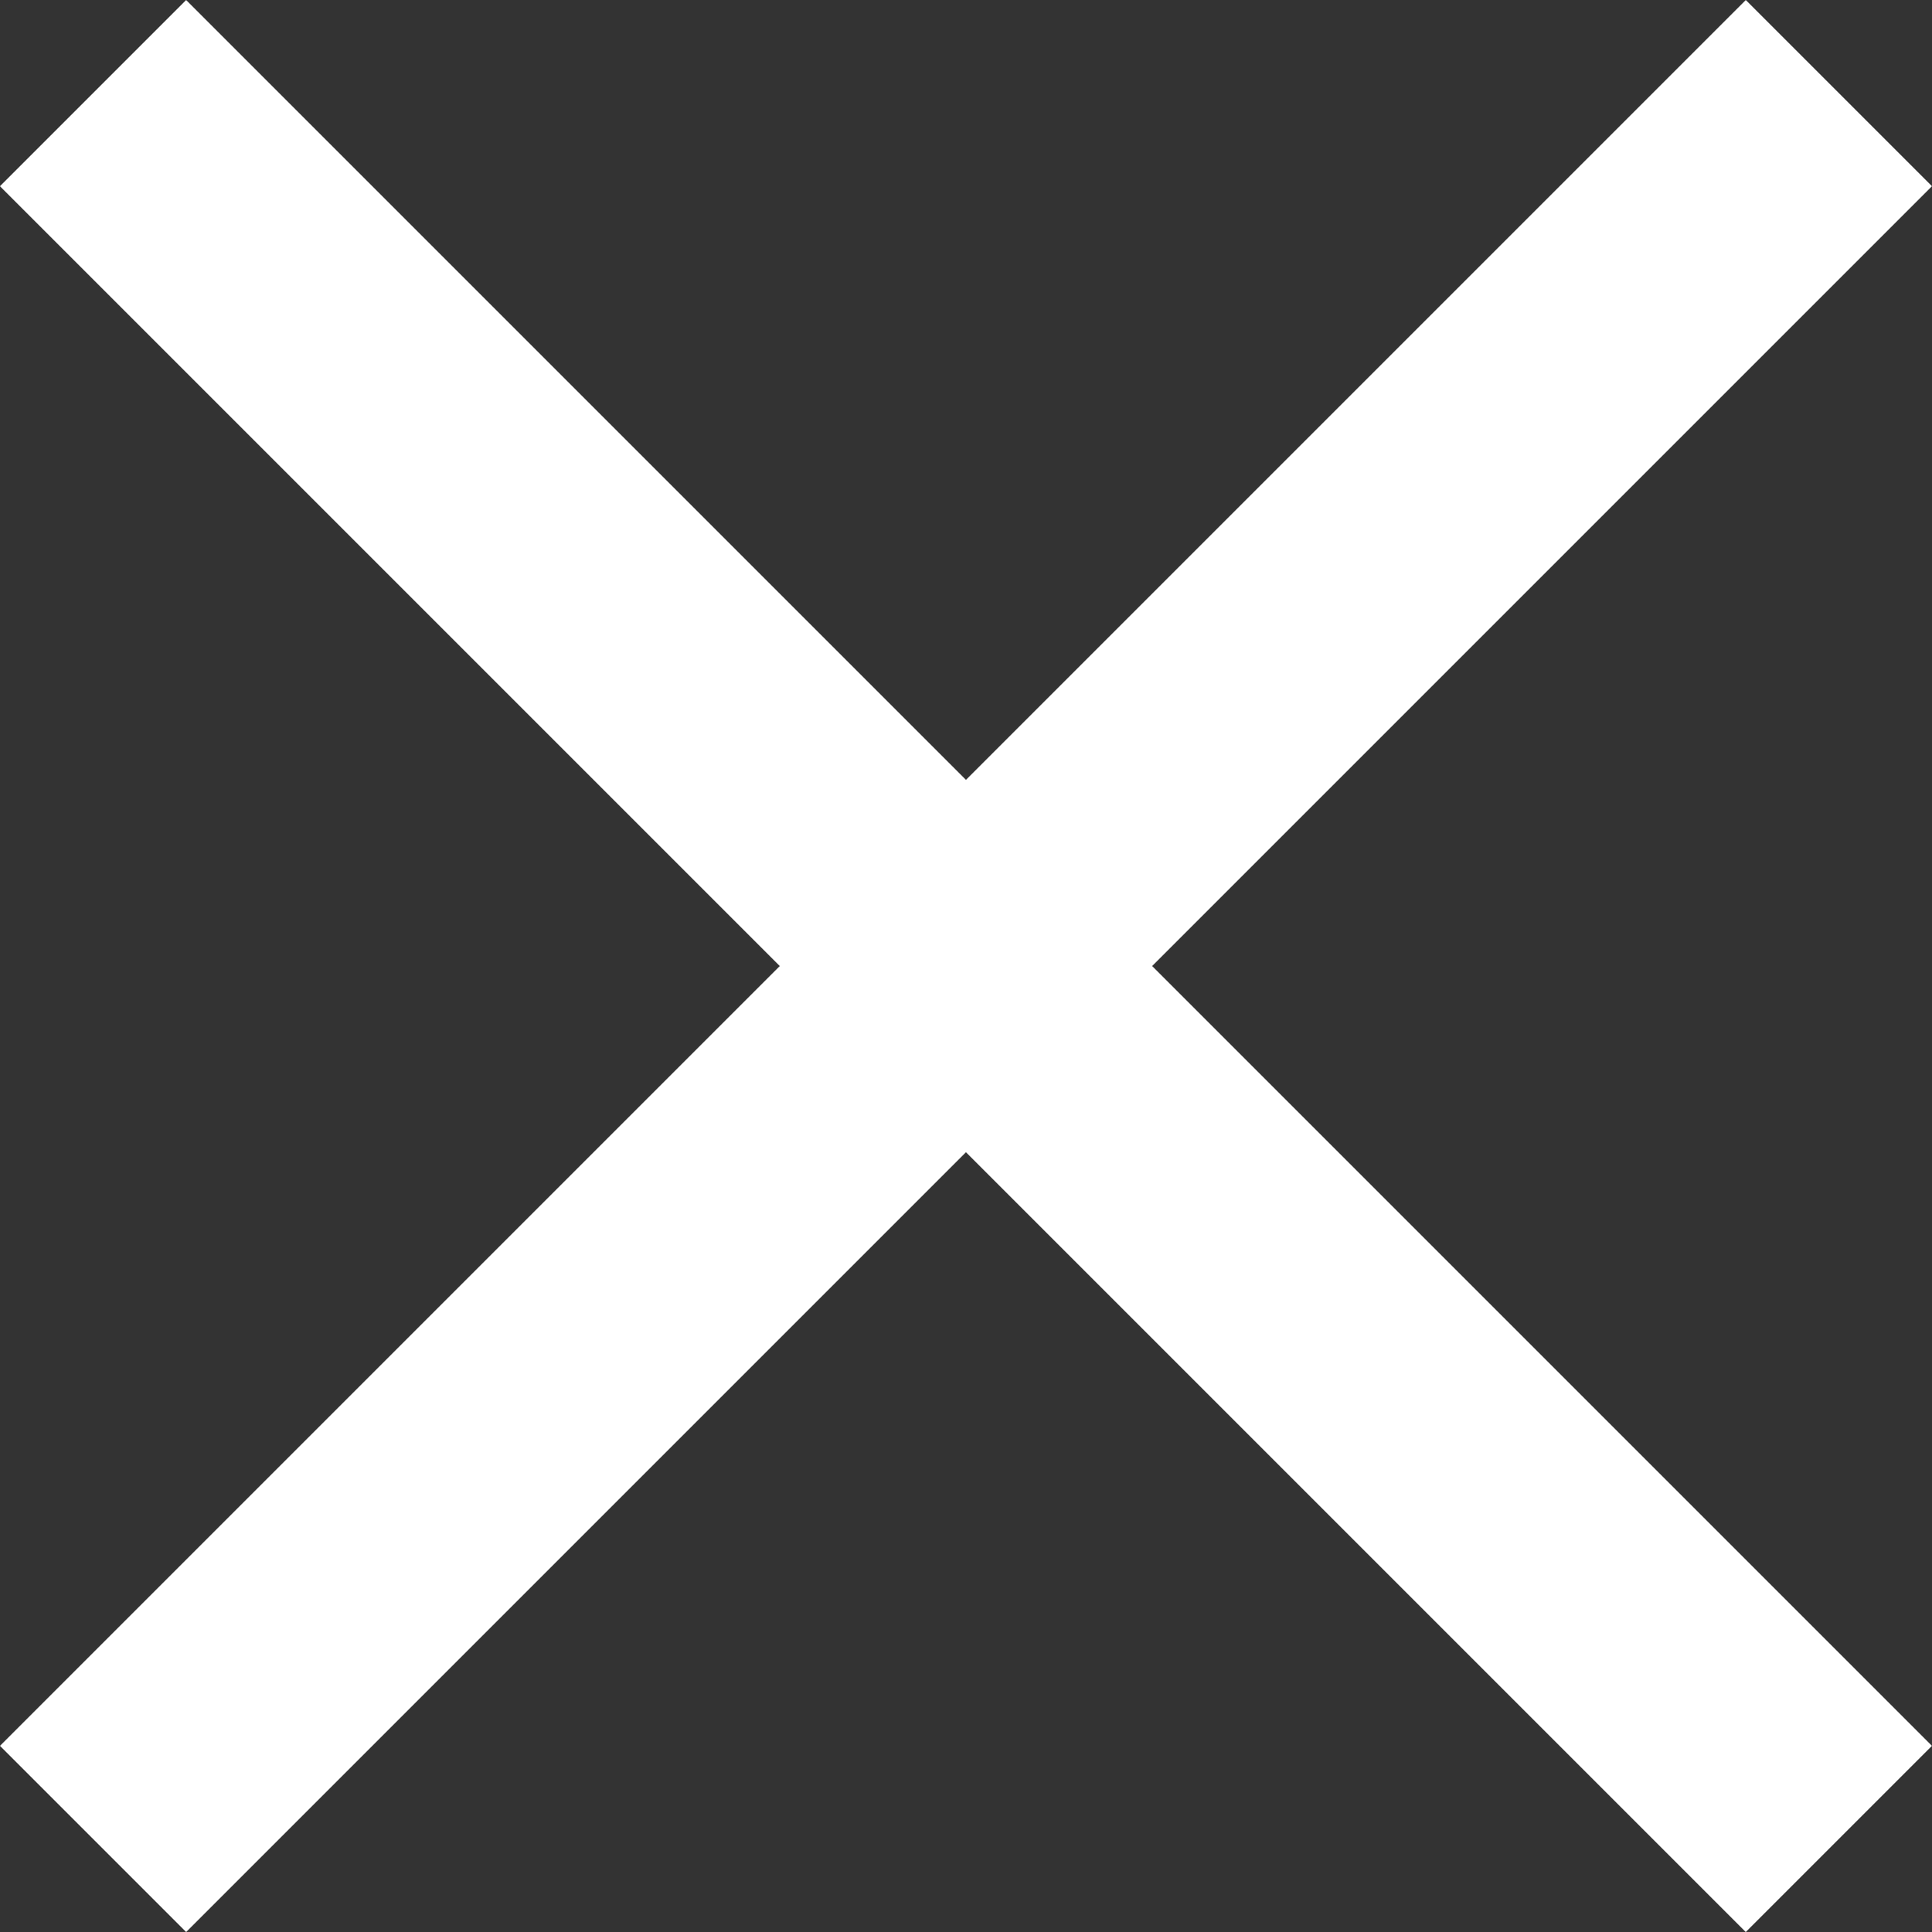
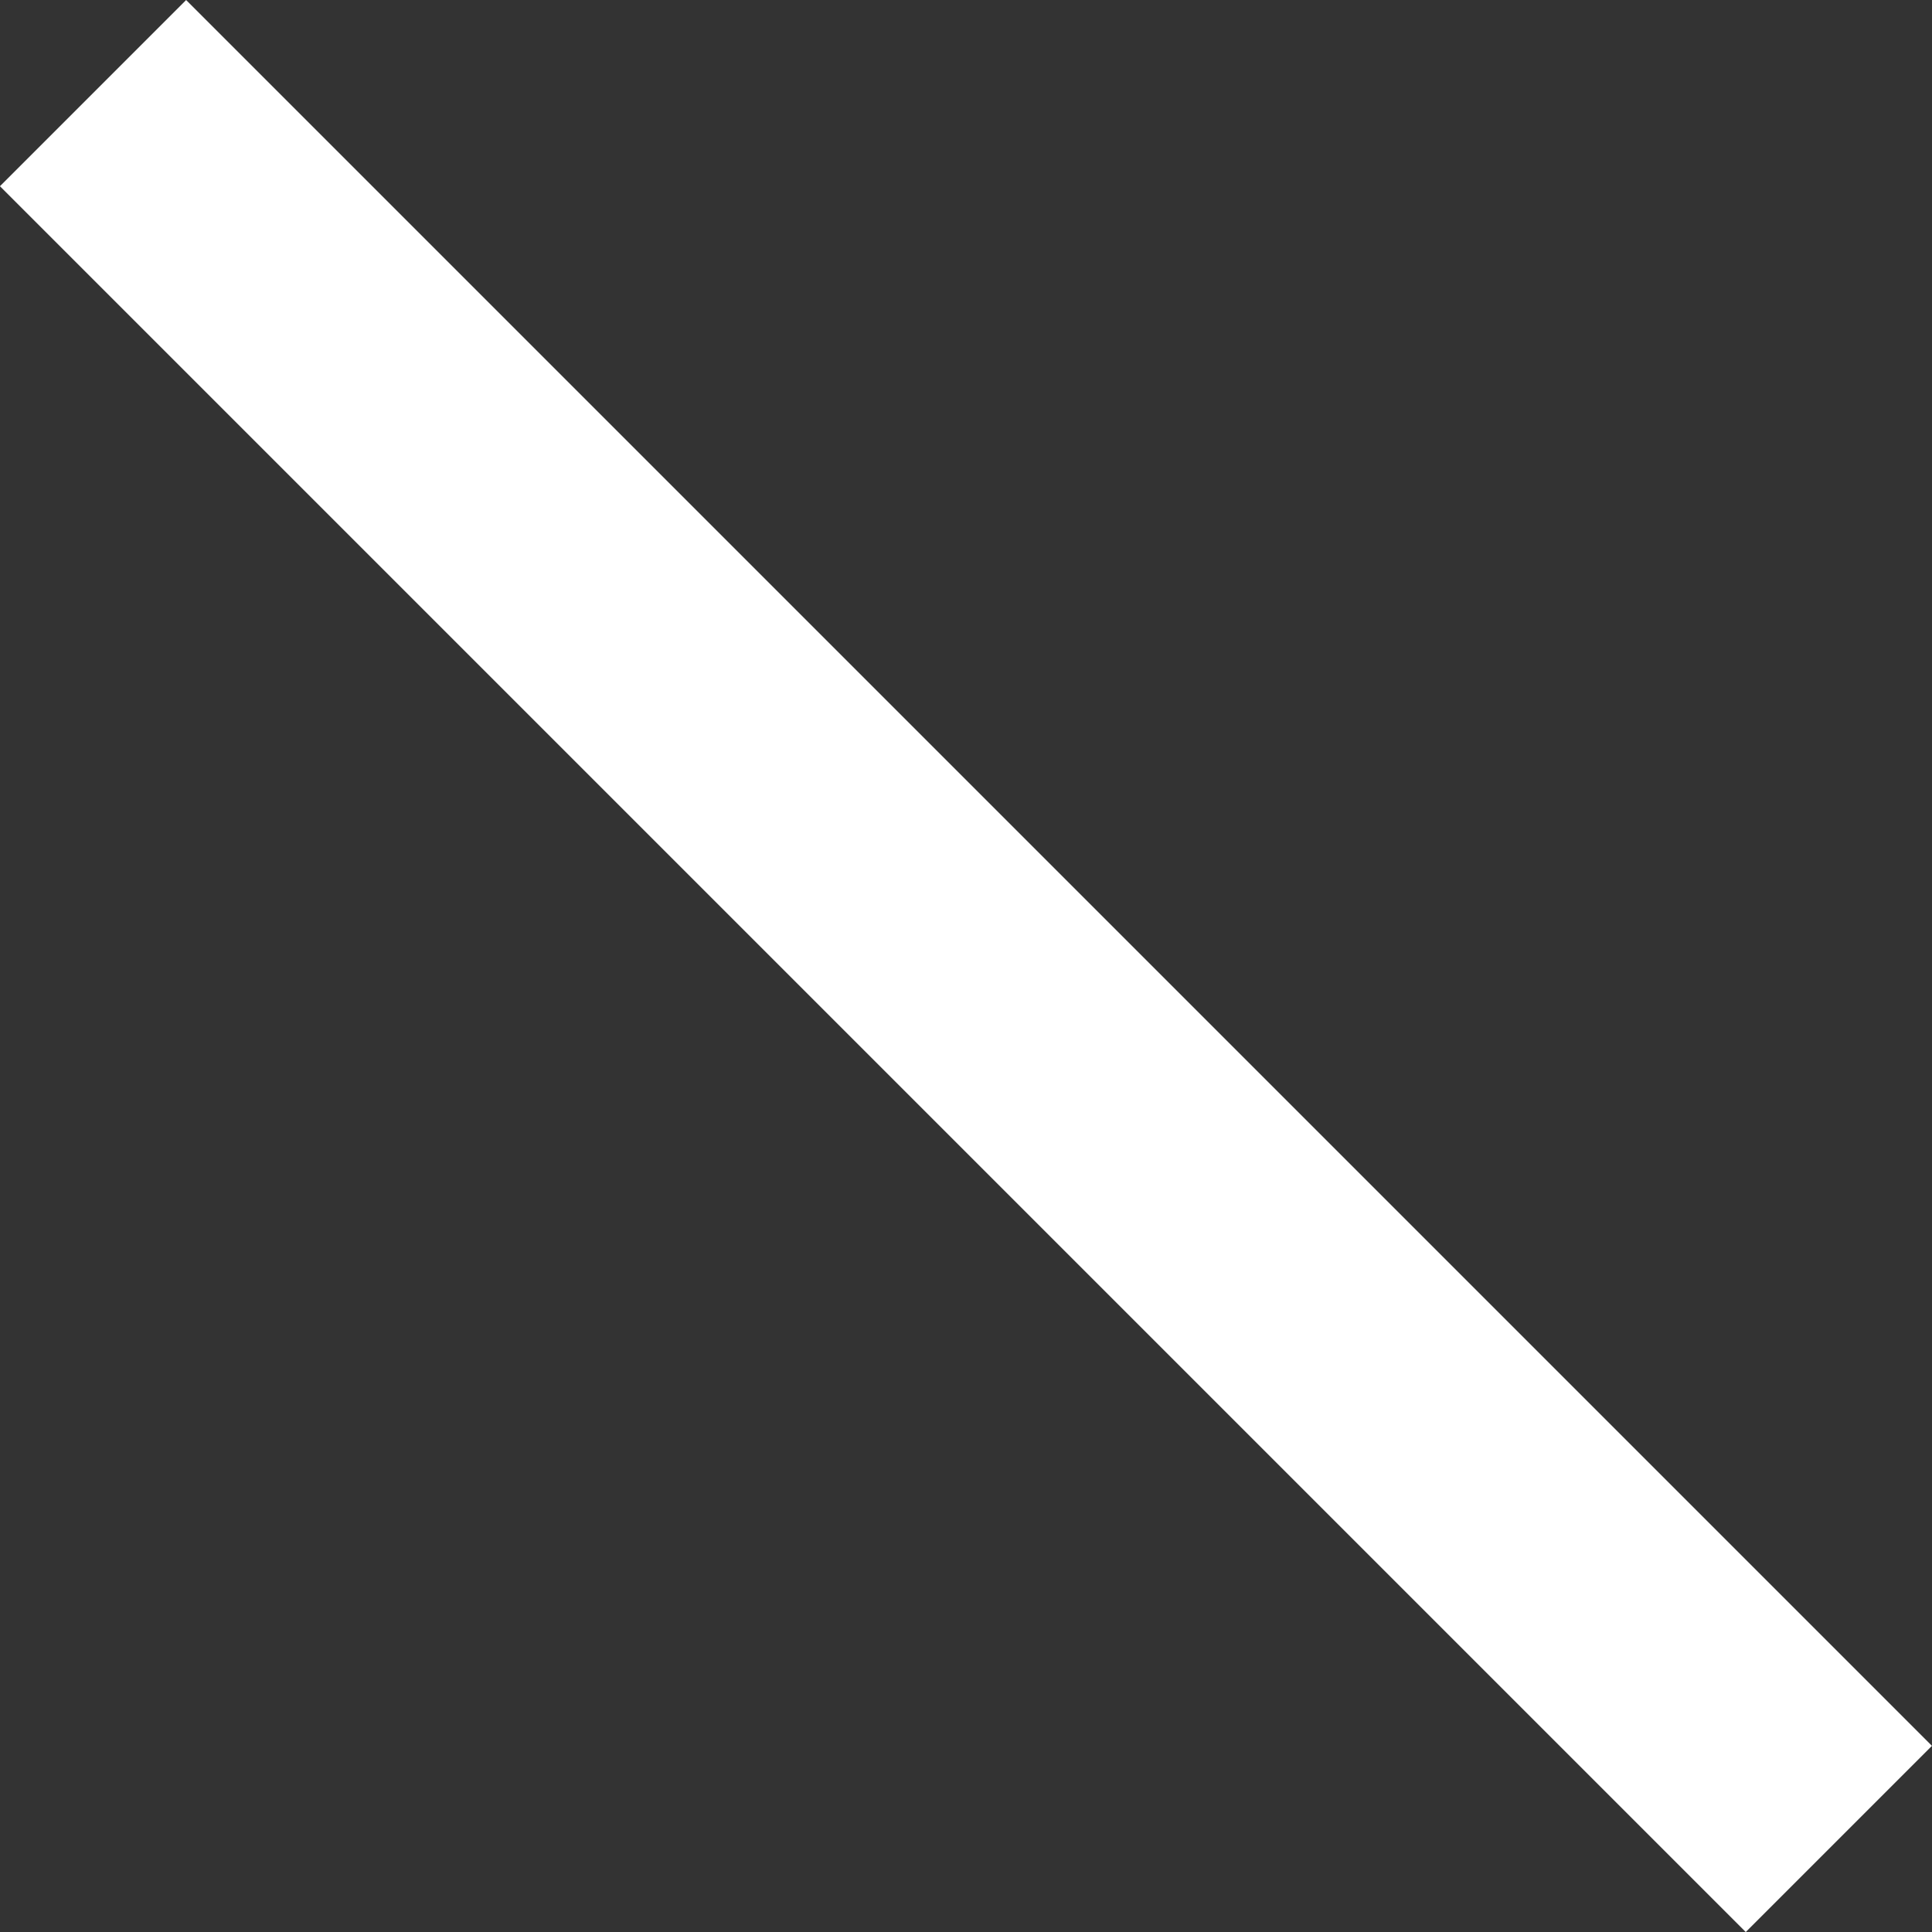
<svg xmlns="http://www.w3.org/2000/svg" width="22.013" height="22.013" viewBox="0 0 22.013 22.013">
  <rect x="0" y="0" width="22.013" height="22.013" fill="#333333" stroke="none" />
  <g id="Groupe_2302" data-name="Groupe 2302" transform="translate(-1276.744 -42.243)">
    <line id="Ligne_1" data-name="Ligne 1" x2="28.131" transform="translate(1277.804 43.304) rotate(45)" fill="none" stroke="#fff" stroke-width="3" />
-     <line id="Ligne_30" data-name="Ligne 30" x2="28.131" transform="translate(1297.696 43.304) rotate(135)" fill="none" stroke="#fff" stroke-width="3" />
  </g>
</svg>